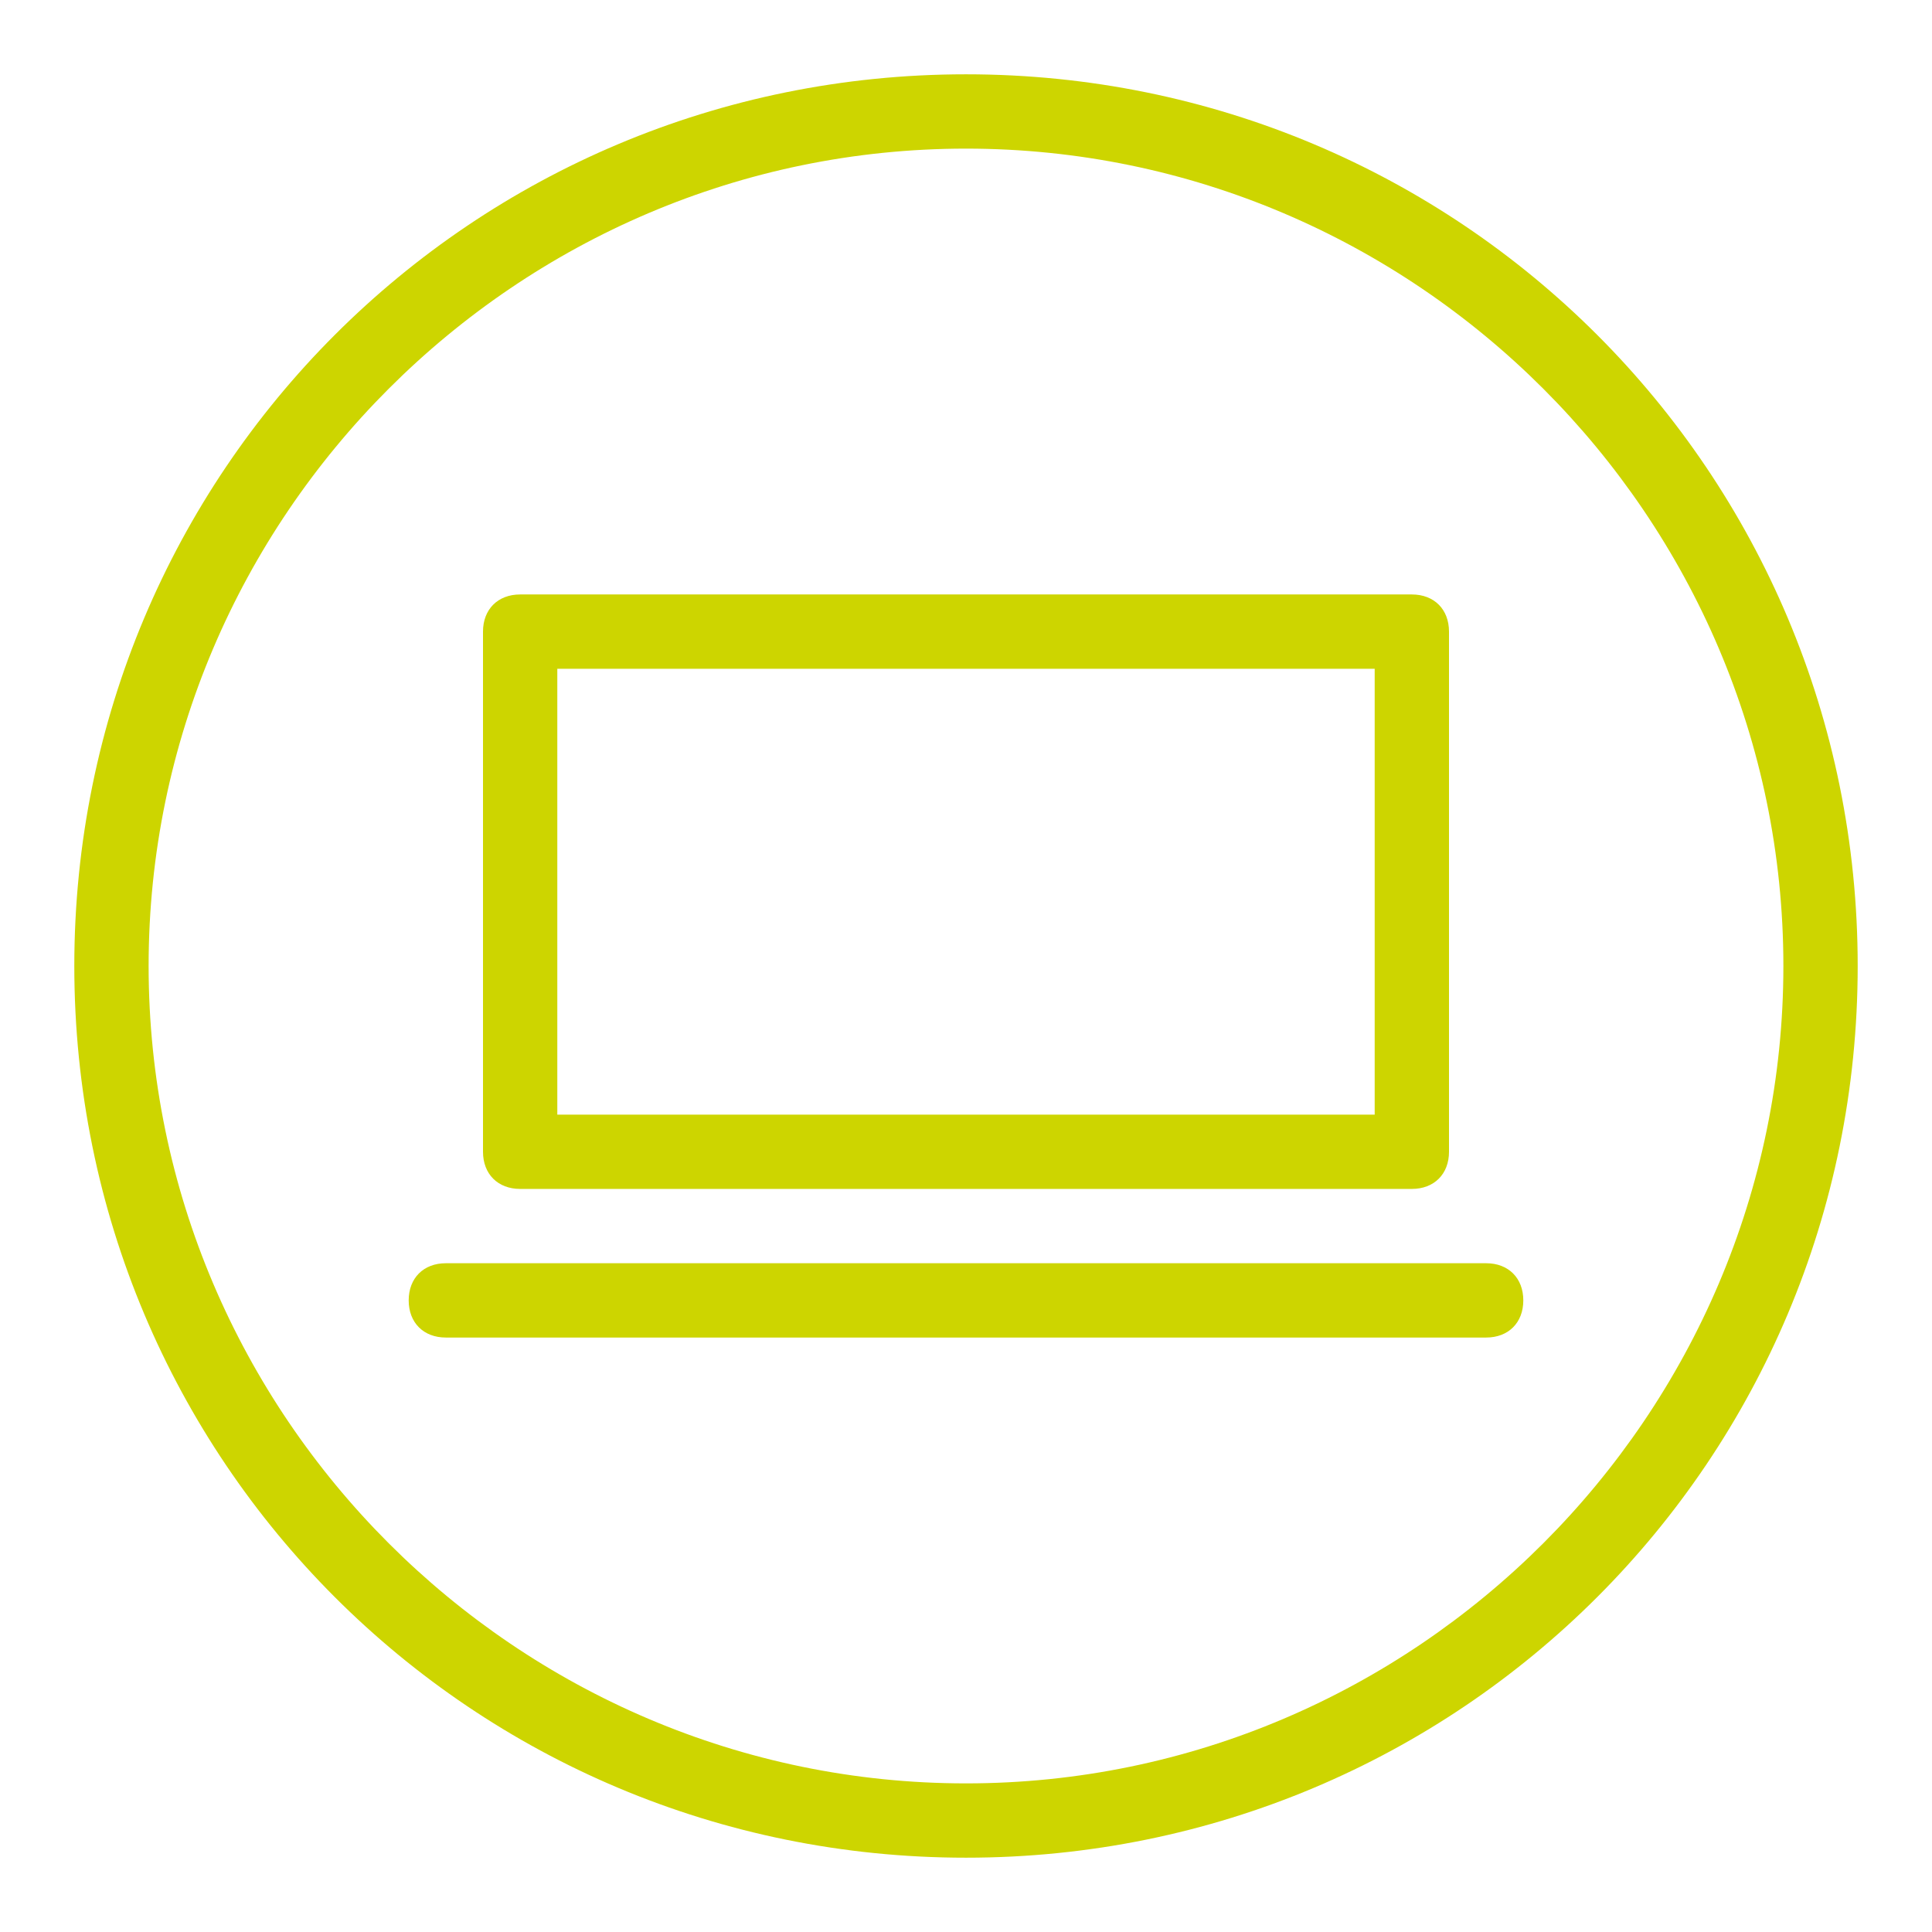
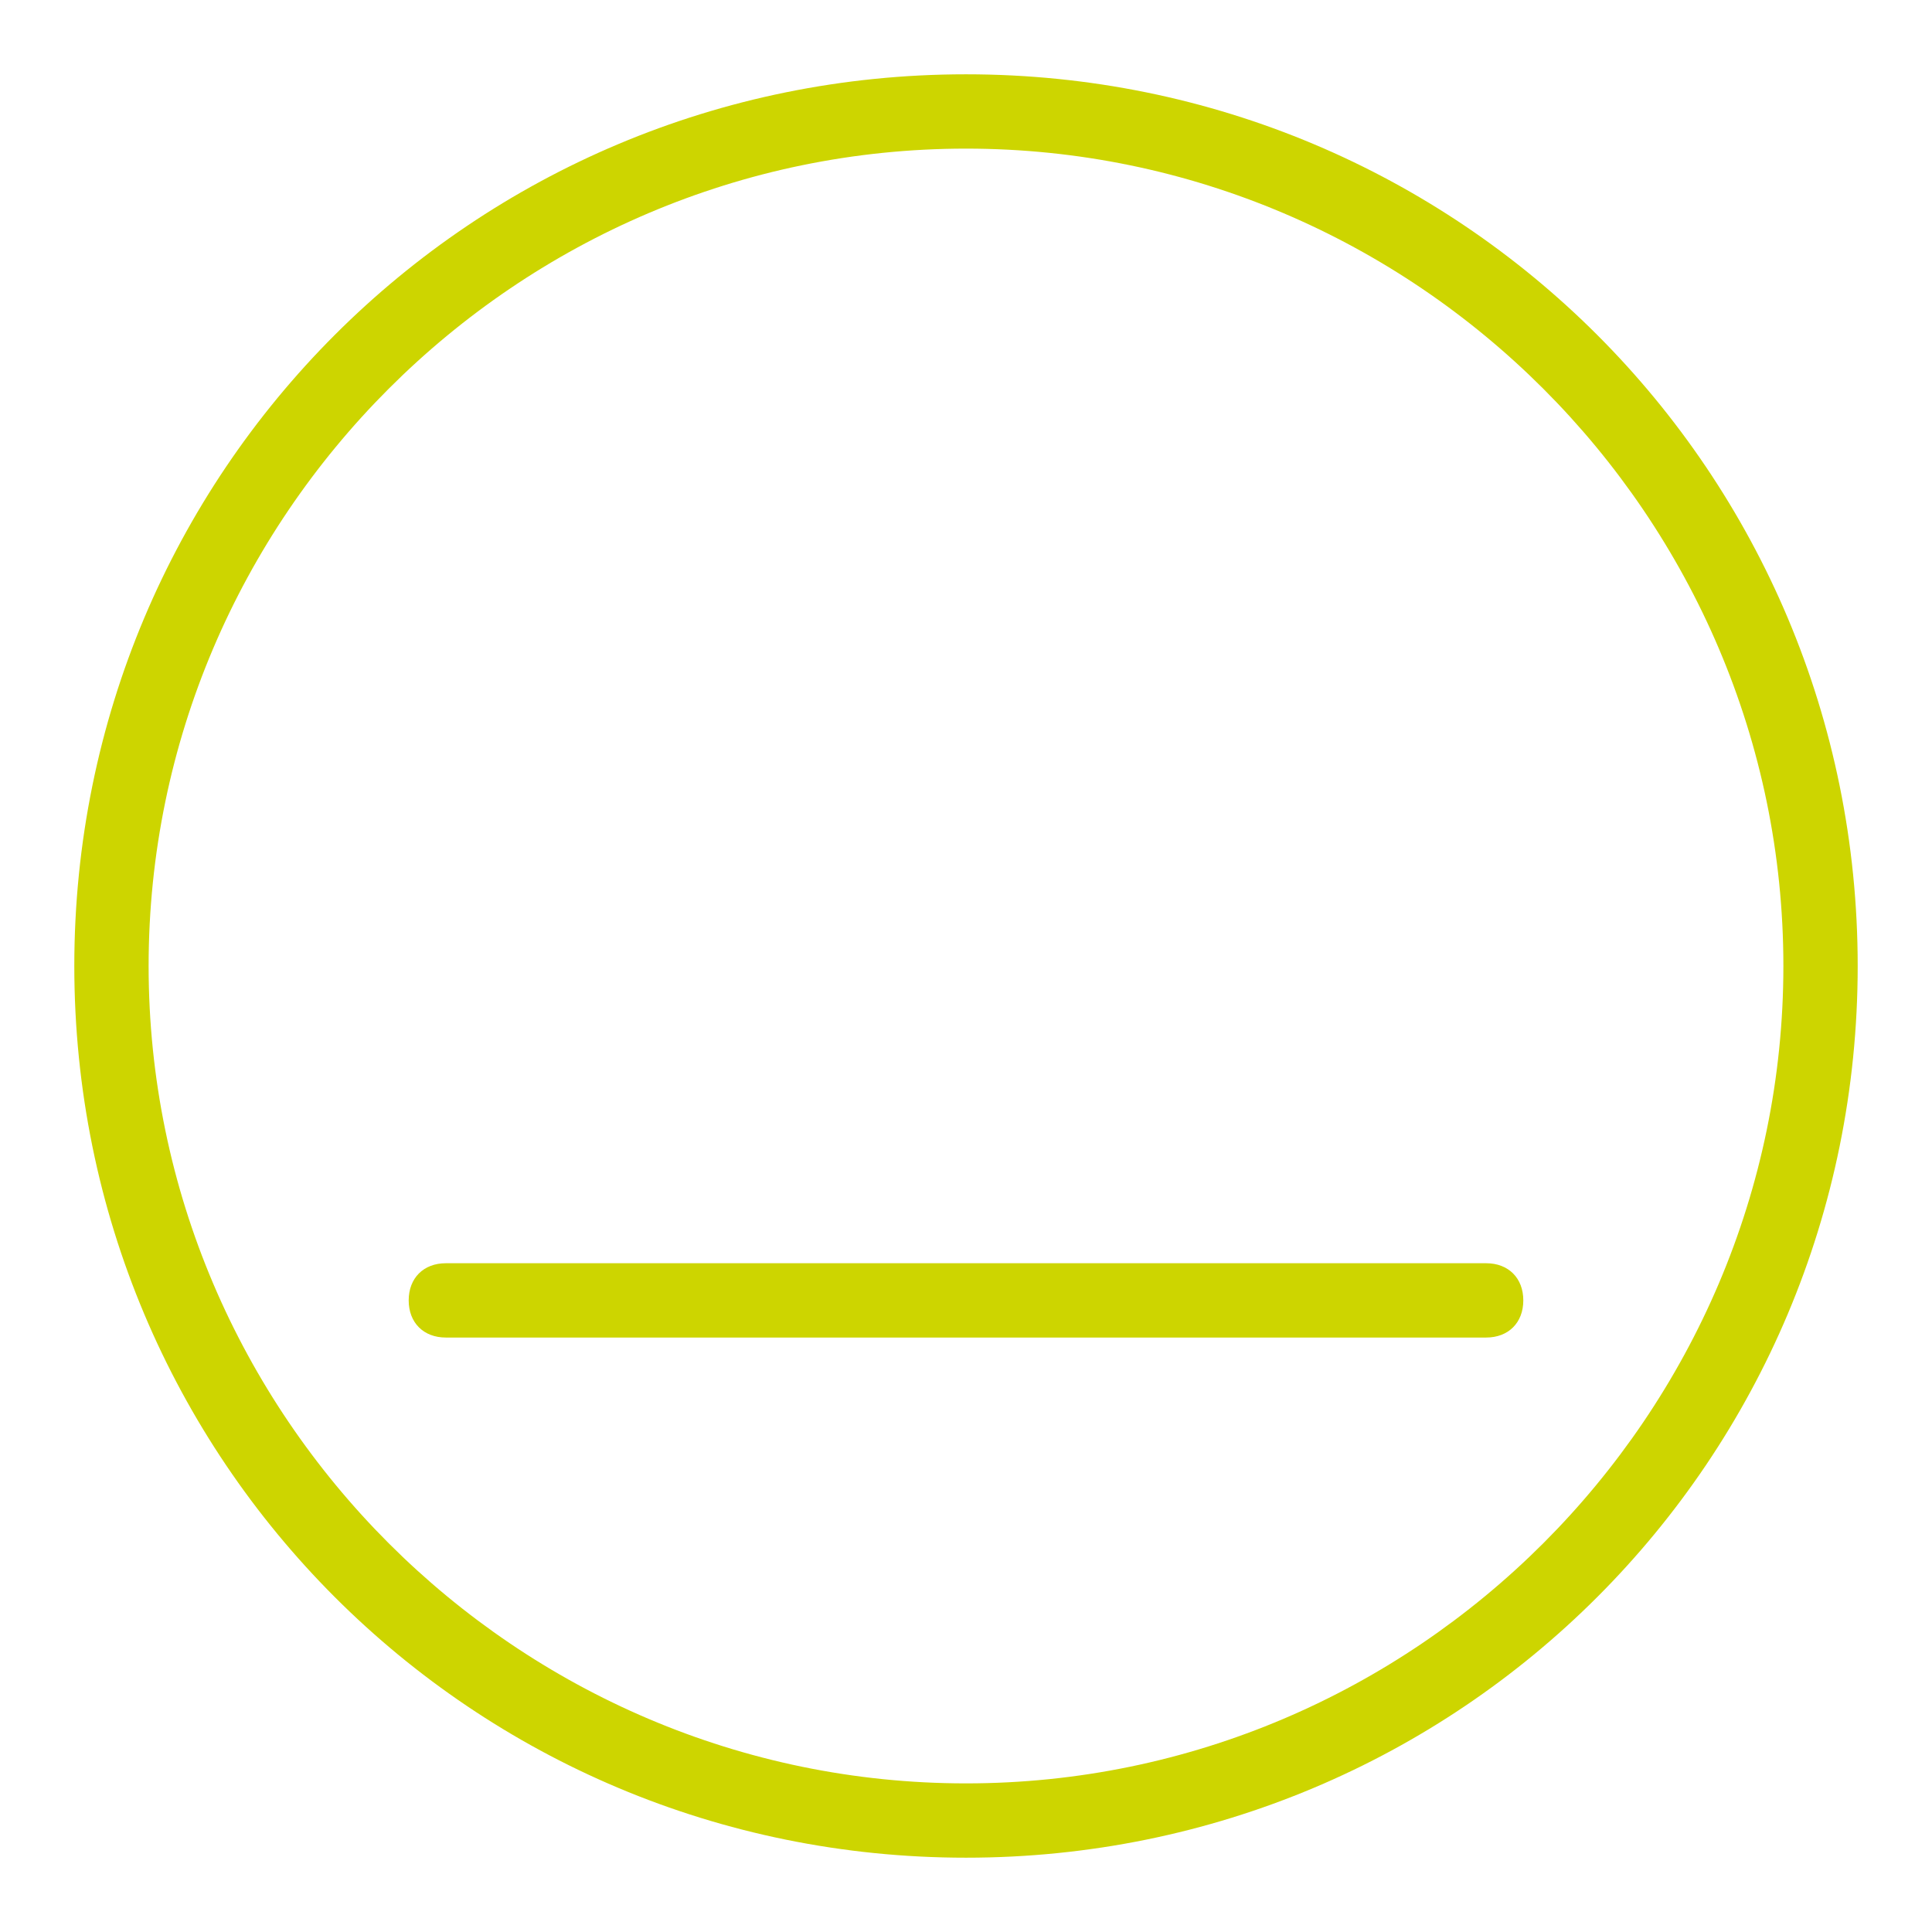
<svg xmlns="http://www.w3.org/2000/svg" version="1.2" baseProfile="tiny" id="Layer_11" x="0px" y="0px" width="52px" height="52px" viewBox="0 0 52 52" xml:space="preserve">
-   <path fill="#CDD500" d="M15,18h22v12H15V18z M14,32h24c0.6,0,1-0.4,1-1V17c0-0.6-0.4-1-1-1H14c-0.6,0-1,0.4-1,1v14  C13,31.6,13.4,32,14,32" />
  <path fill="#CDD500" d="M40,34H12c-0.6,0-1,0.4-1,1s0.4,1,1,1h28c0.6,0,1-0.4,1-1S40.6,34,40,34" />
  <path fill="#CDD500" d="M26,2C12.7,2,2,12.7,2,26s10.7,24,24,24s24-10.7,24-24S39.3,2,26,2 M26,4c12.1,0,22,9.9,22,22s-9.9,22-22,22  C13.9,48,4,38.1,4,26S13.9,4,26,4" />
</svg>